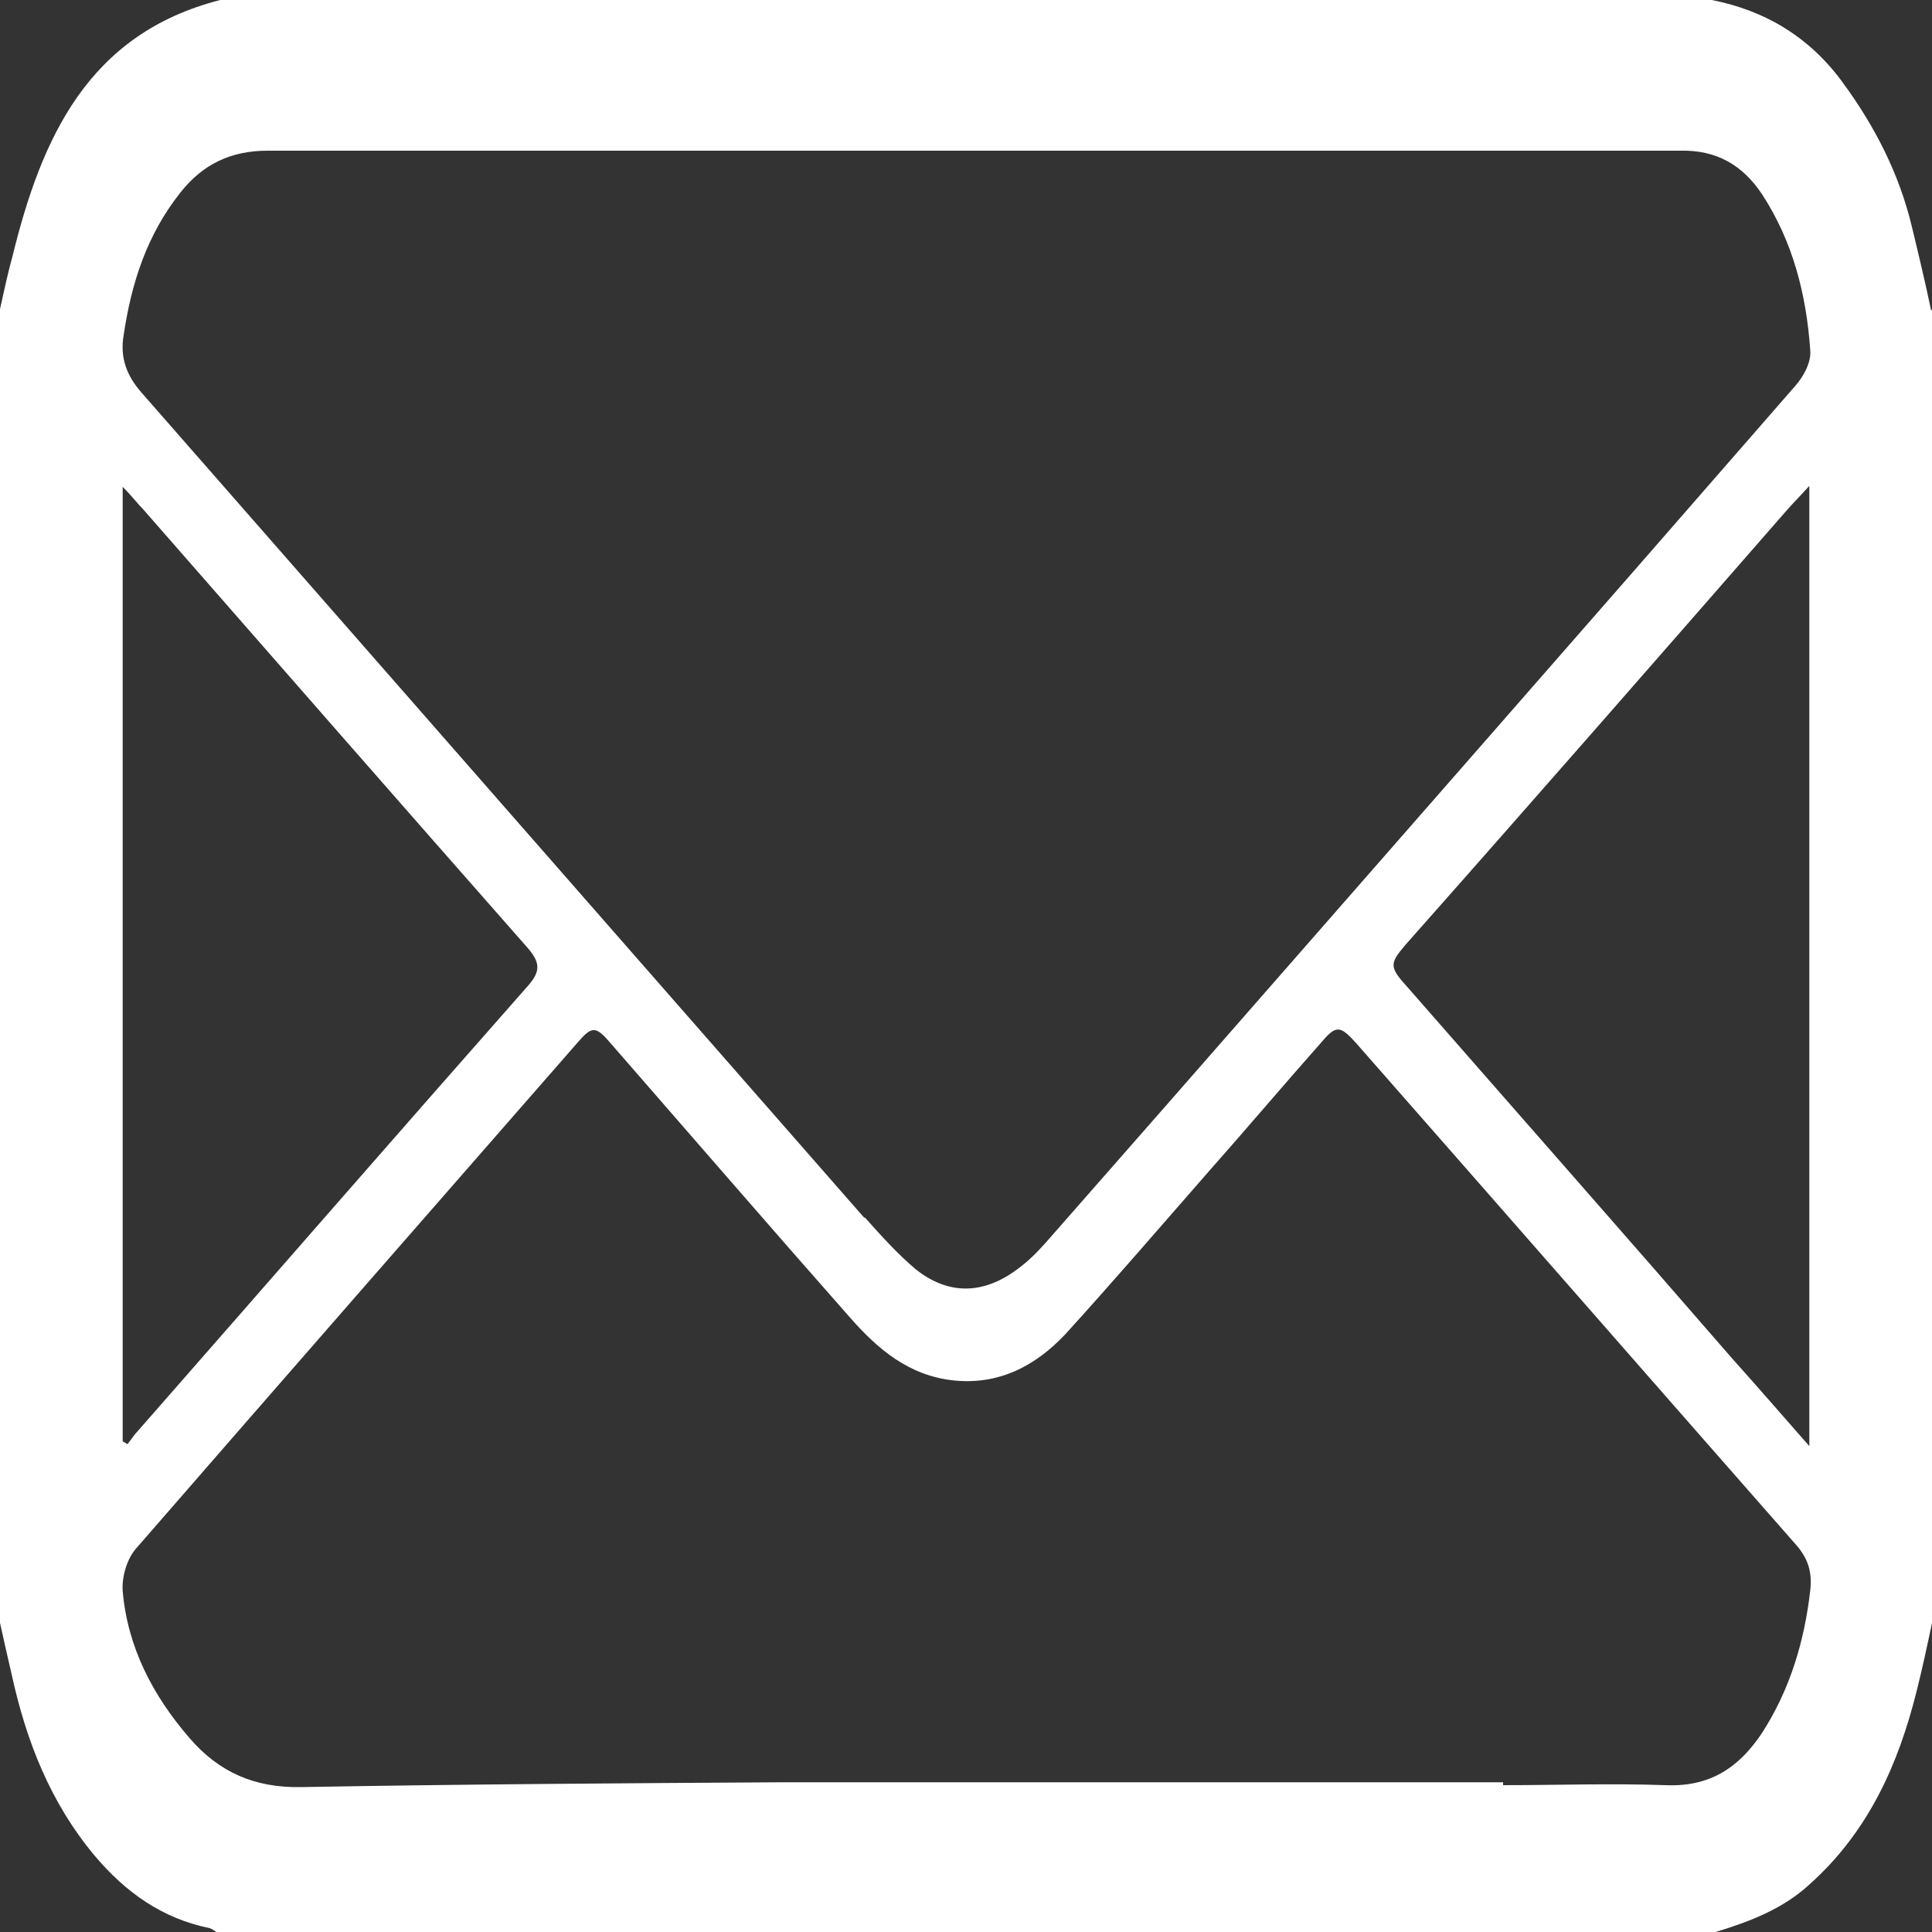
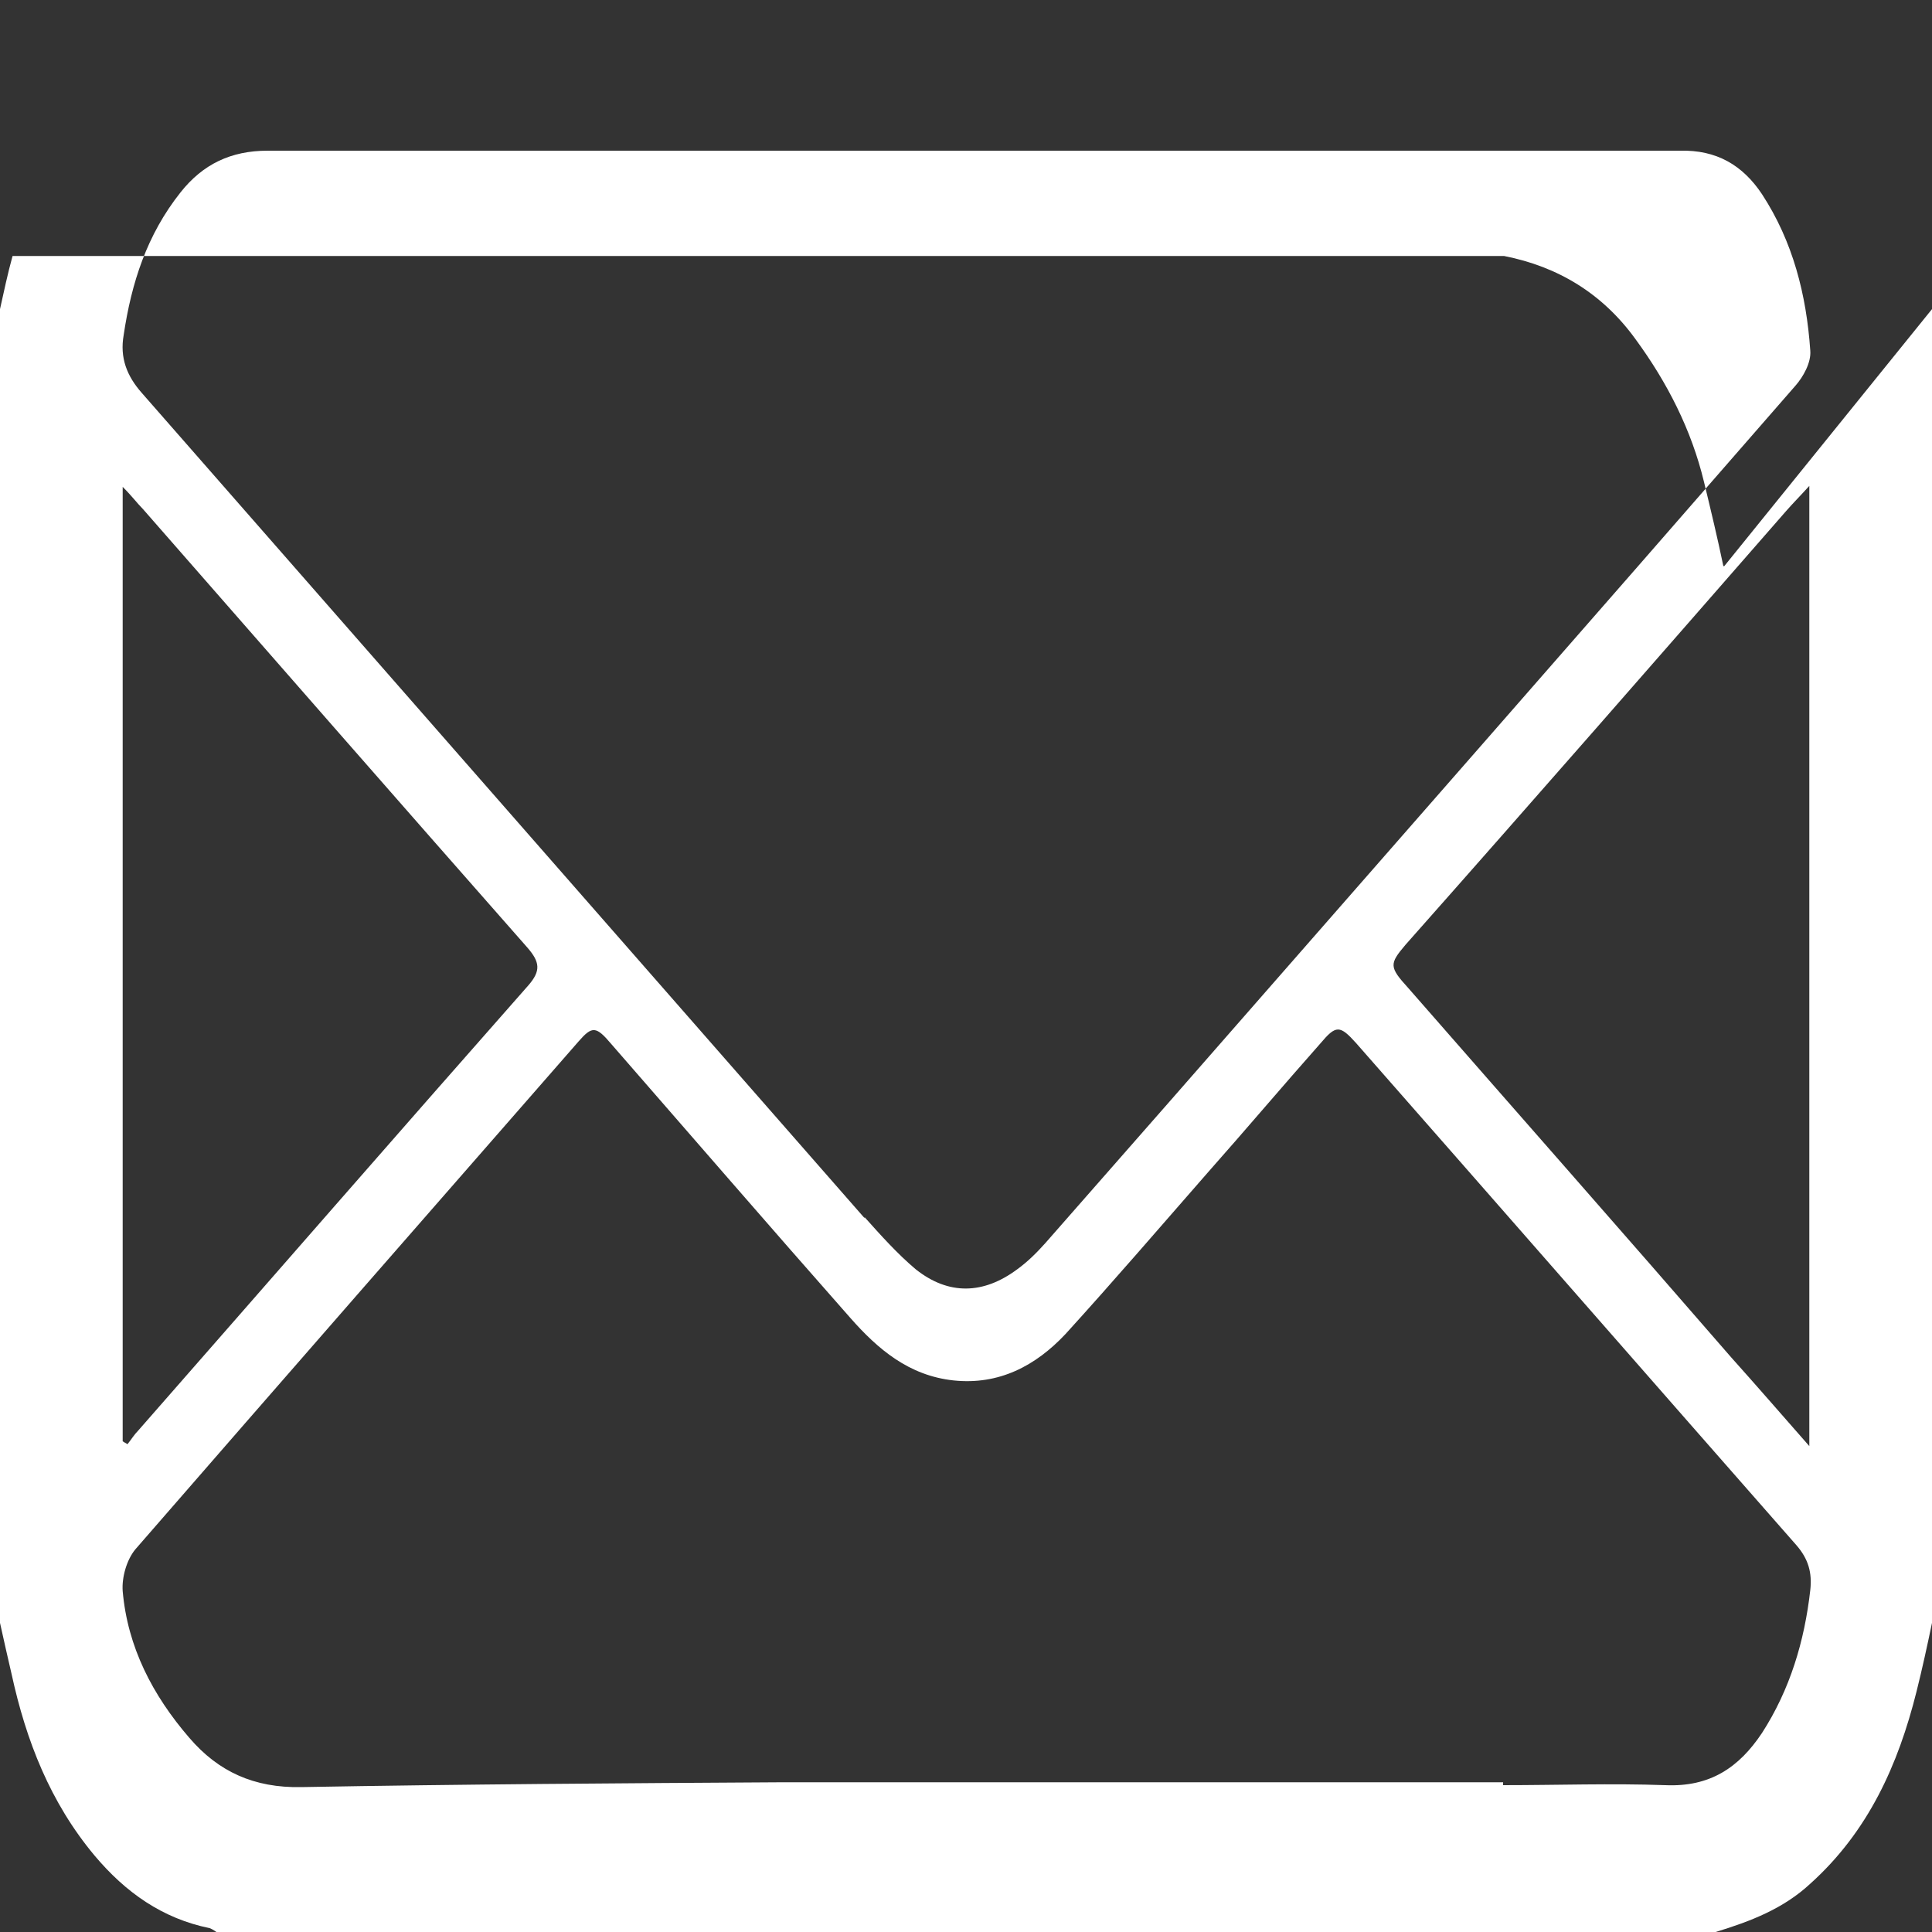
<svg xmlns="http://www.w3.org/2000/svg" id="Layer_1" data-name="Layer 1" viewBox="0 0 20 20">
  <rect x="0" y="0" width="20" height="20" fill="#333333" stroke="none" />
  <defs>
    <style>
      .cls-1 {
        fill: #fff;
        stroke-width: 0px;
      }
    </style>
  </defs>
-   <path class="cls-1" d="m20,3.2v13.6c-.05.24-.1.47-.16.71-.19.76-.5,1.45-1.1,1.99-.28.26-.62.39-.98.5H2.24s-.04-.03-.07-.04c-.49-.1-.87-.37-1.19-.75-.46-.55-.71-1.19-.86-1.88-.04-.17-.08-.35-.12-.53V3.2c.04-.18.08-.37.13-.55C.43,1.43.91.35,2.28,0h15.44c.56.11,1.02.39,1.36.86.33.45.58.94.71,1.48.07.29.14.58.2.87h.01Zm-11.05,9.4c.17.19.34.38.53.54.34.27.7.26,1.05,0,.11-.08.2-.17.29-.27.43-.49.86-.98,1.29-1.47,2.16-2.47,4.32-4.93,6.47-7.4.09-.1.17-.25.16-.37-.04-.58-.18-1.13-.5-1.62-.2-.3-.47-.46-.85-.45H2.77c-.38,0-.67.14-.9.43-.35.44-.51.94-.59,1.48-.04.23.03.42.19.6l7.48,8.54h0Zm6.61,5.84v.04c.56,0,1.12-.02,1.68,0,.46.02.76-.18,1-.54.29-.45.44-.95.5-1.48.02-.18-.02-.32-.14-.46-1.52-1.73-3.04-3.47-4.56-5.2-.17-.19-.21-.19-.37,0-.39.44-.77.89-1.16,1.33-.49.56-.98,1.13-1.48,1.68-.31.33-.69.53-1.16.48-.46-.05-.78-.32-1.07-.65-.83-.94-1.65-1.89-2.47-2.83-.16-.19-.2-.19-.34-.03-1.53,1.75-3.06,3.5-4.59,5.26-.09.11-.14.29-.13.43.05.58.31,1.08.69,1.52.3.35.67.52,1.16.51,1.66-.03,3.32-.04,4.98-.05h7.46,0Zm3.17-13.41c-.1.11-.17.18-.24.26-1.31,1.5-2.62,3-3.94,4.49-.17.2-.17.23.03.45,1.11,1.27,2.23,2.54,3.34,3.82.26.29.52.59.81.92V5.04h0ZM1.27,5.03v9.89s.03.02.05.03c.04-.05.07-.1.11-.14,1.35-1.54,2.69-3.08,4.04-4.61.13-.15.12-.24-.01-.39-1.33-1.51-2.65-3.02-3.98-4.54-.06-.06-.11-.13-.21-.23h0Z" />
+   <path class="cls-1" d="m20,3.2v13.6c-.05.24-.1.47-.16.71-.19.76-.5,1.45-1.1,1.99-.28.26-.62.39-.98.5H2.24s-.04-.03-.07-.04c-.49-.1-.87-.37-1.19-.75-.46-.55-.71-1.19-.86-1.88-.04-.17-.08-.35-.12-.53V3.2c.04-.18.08-.37.13-.55h15.44c.56.11,1.02.39,1.36.86.33.45.58.94.71,1.48.07.29.14.58.2.87h.01Zm-11.05,9.4c.17.19.34.38.53.54.34.27.7.26,1.05,0,.11-.08.2-.17.29-.27.43-.49.86-.98,1.29-1.47,2.16-2.47,4.32-4.93,6.47-7.4.09-.1.17-.25.16-.37-.04-.58-.18-1.13-.5-1.62-.2-.3-.47-.46-.85-.45H2.77c-.38,0-.67.14-.9.43-.35.44-.51.94-.59,1.48-.04.23.03.42.19.6l7.48,8.54h0Zm6.61,5.84v.04c.56,0,1.12-.02,1.68,0,.46.02.76-.18,1-.54.29-.45.44-.95.5-1.48.02-.18-.02-.32-.14-.46-1.52-1.73-3.04-3.47-4.56-5.2-.17-.19-.21-.19-.37,0-.39.44-.77.89-1.16,1.33-.49.56-.98,1.13-1.48,1.68-.31.33-.69.53-1.16.48-.46-.05-.78-.32-1.07-.65-.83-.94-1.65-1.89-2.47-2.83-.16-.19-.2-.19-.34-.03-1.53,1.75-3.06,3.5-4.59,5.26-.09.11-.14.29-.13.43.05.58.31,1.08.69,1.52.3.35.67.52,1.16.51,1.66-.03,3.32-.04,4.98-.05h7.46,0Zm3.17-13.41c-.1.11-.17.18-.24.26-1.31,1.5-2.62,3-3.94,4.49-.17.2-.17.23.03.45,1.11,1.27,2.23,2.54,3.34,3.82.26.29.52.59.81.92V5.04h0ZM1.27,5.03v9.89s.03.02.05.03c.04-.05.07-.1.11-.14,1.35-1.54,2.69-3.08,4.04-4.61.13-.15.12-.24-.01-.39-1.33-1.51-2.65-3.02-3.98-4.54-.06-.06-.11-.13-.21-.23h0Z" />
</svg>